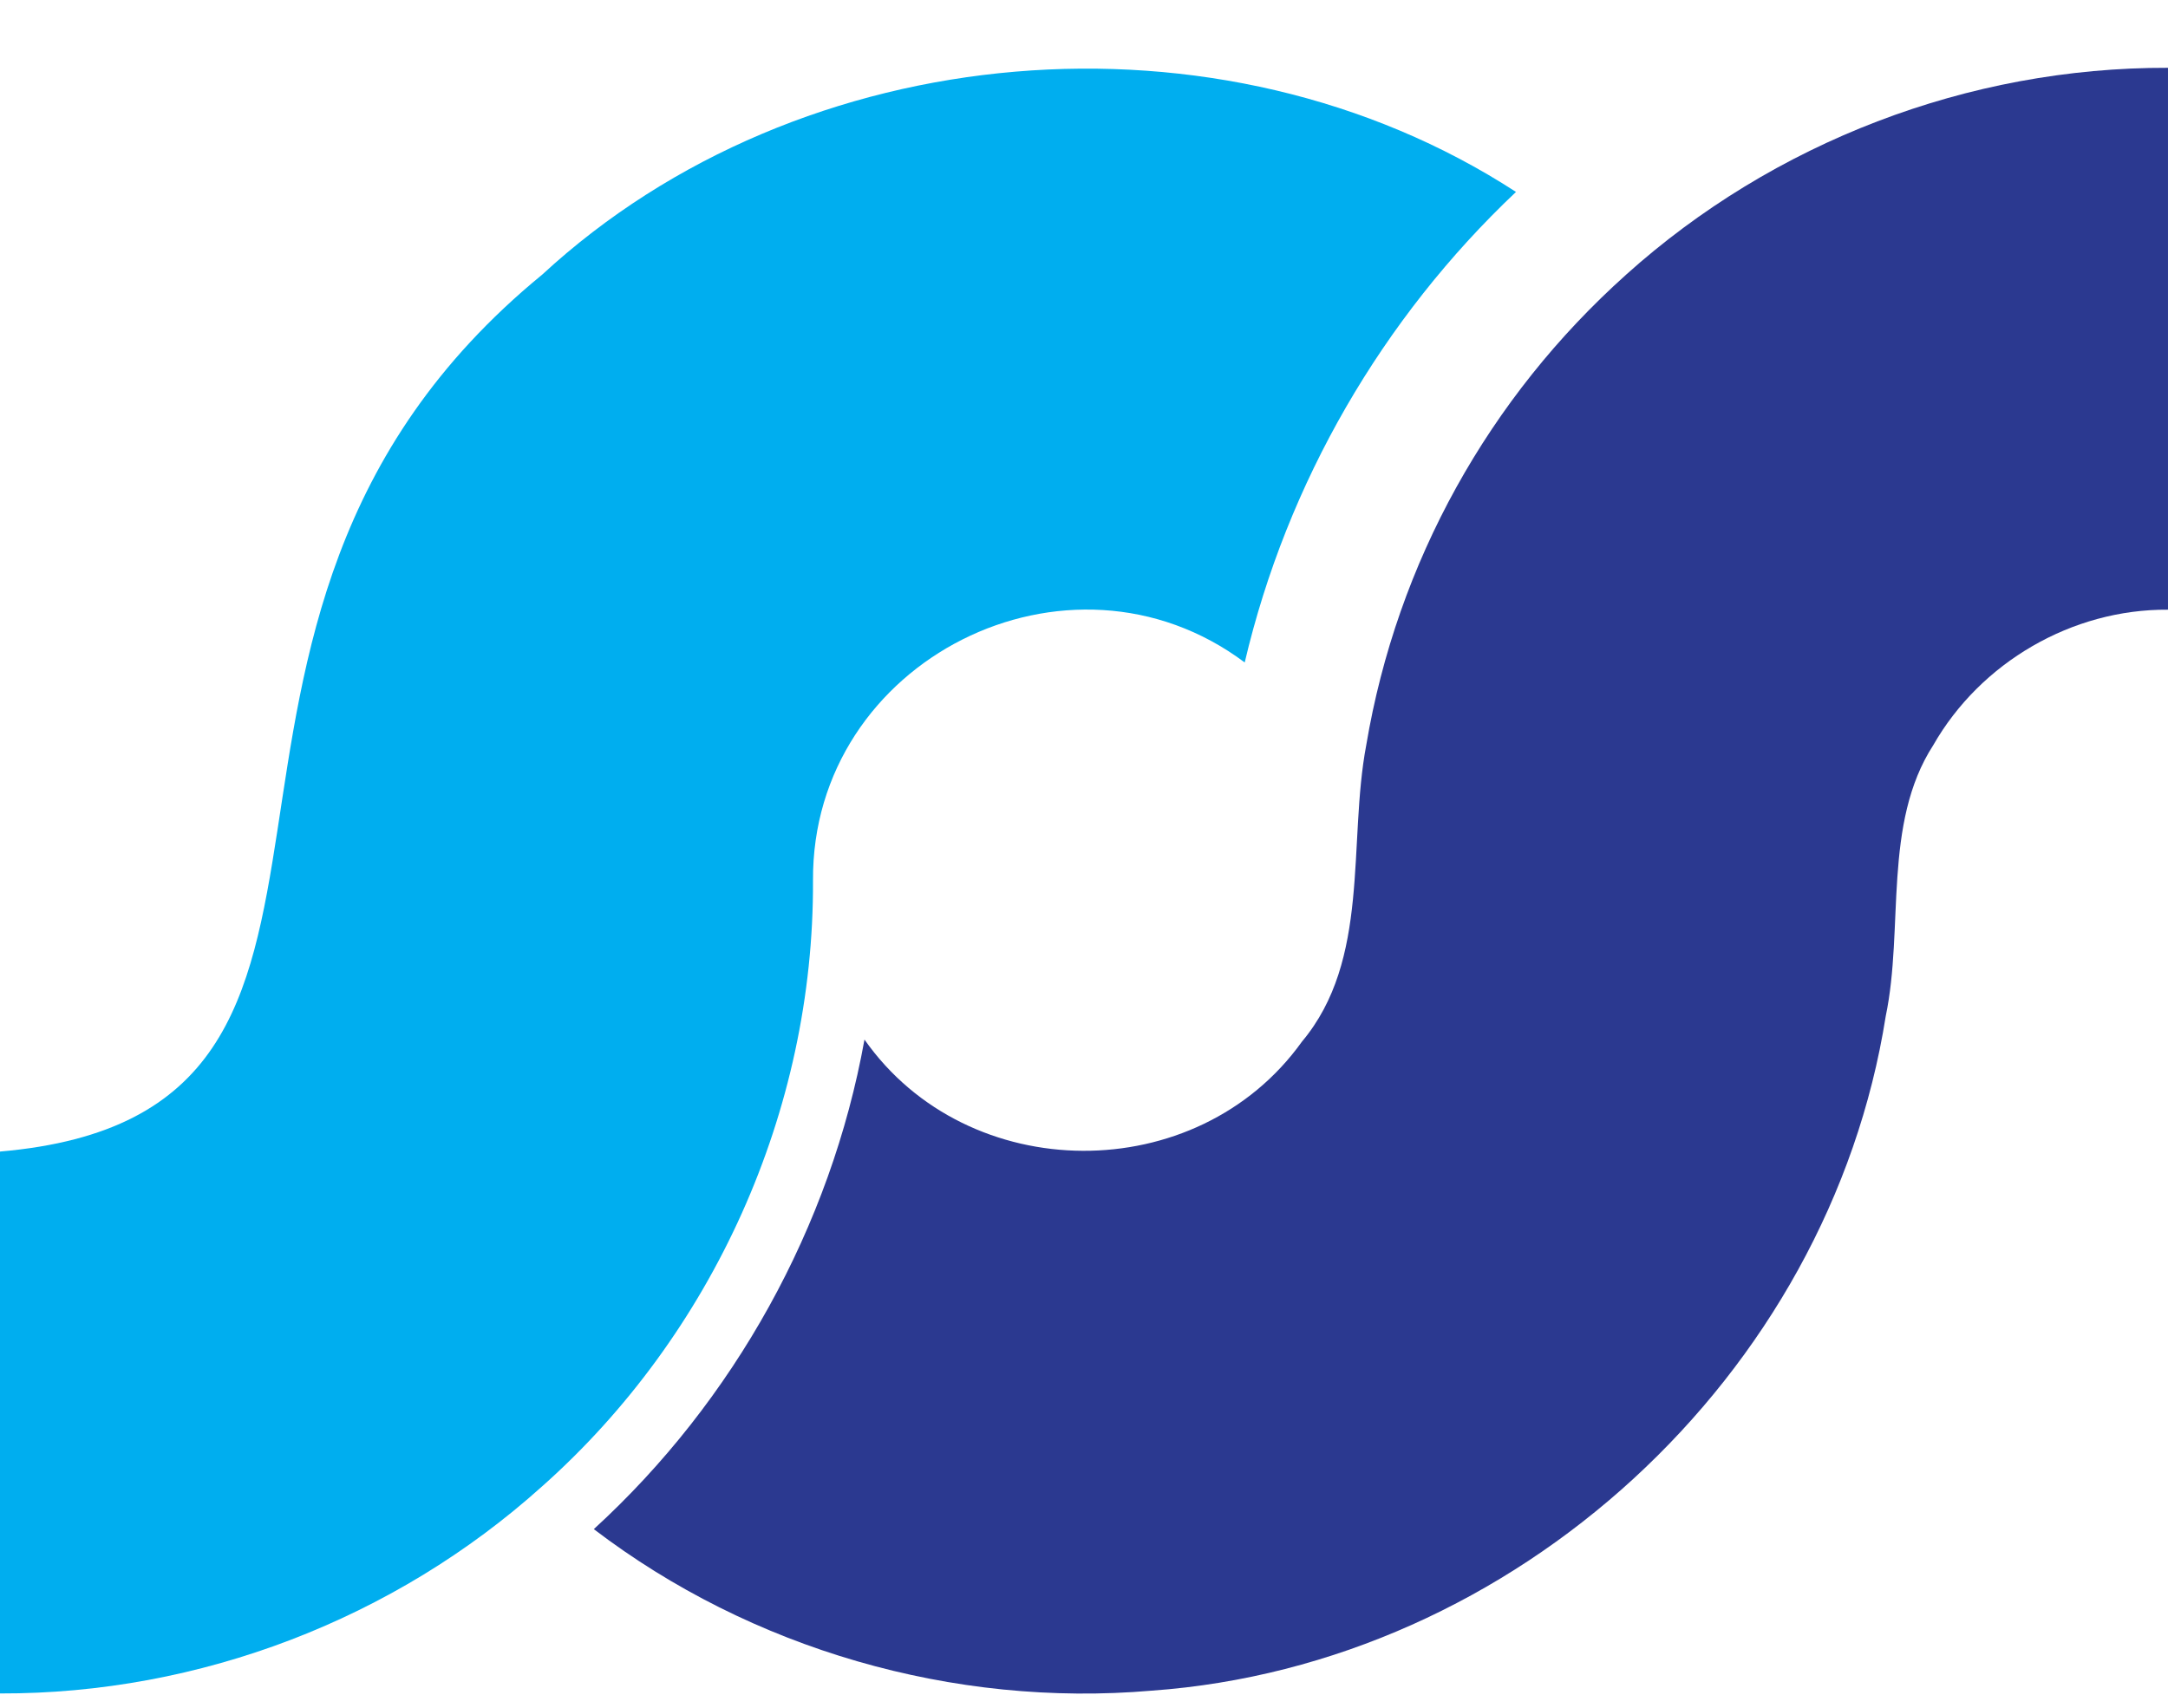
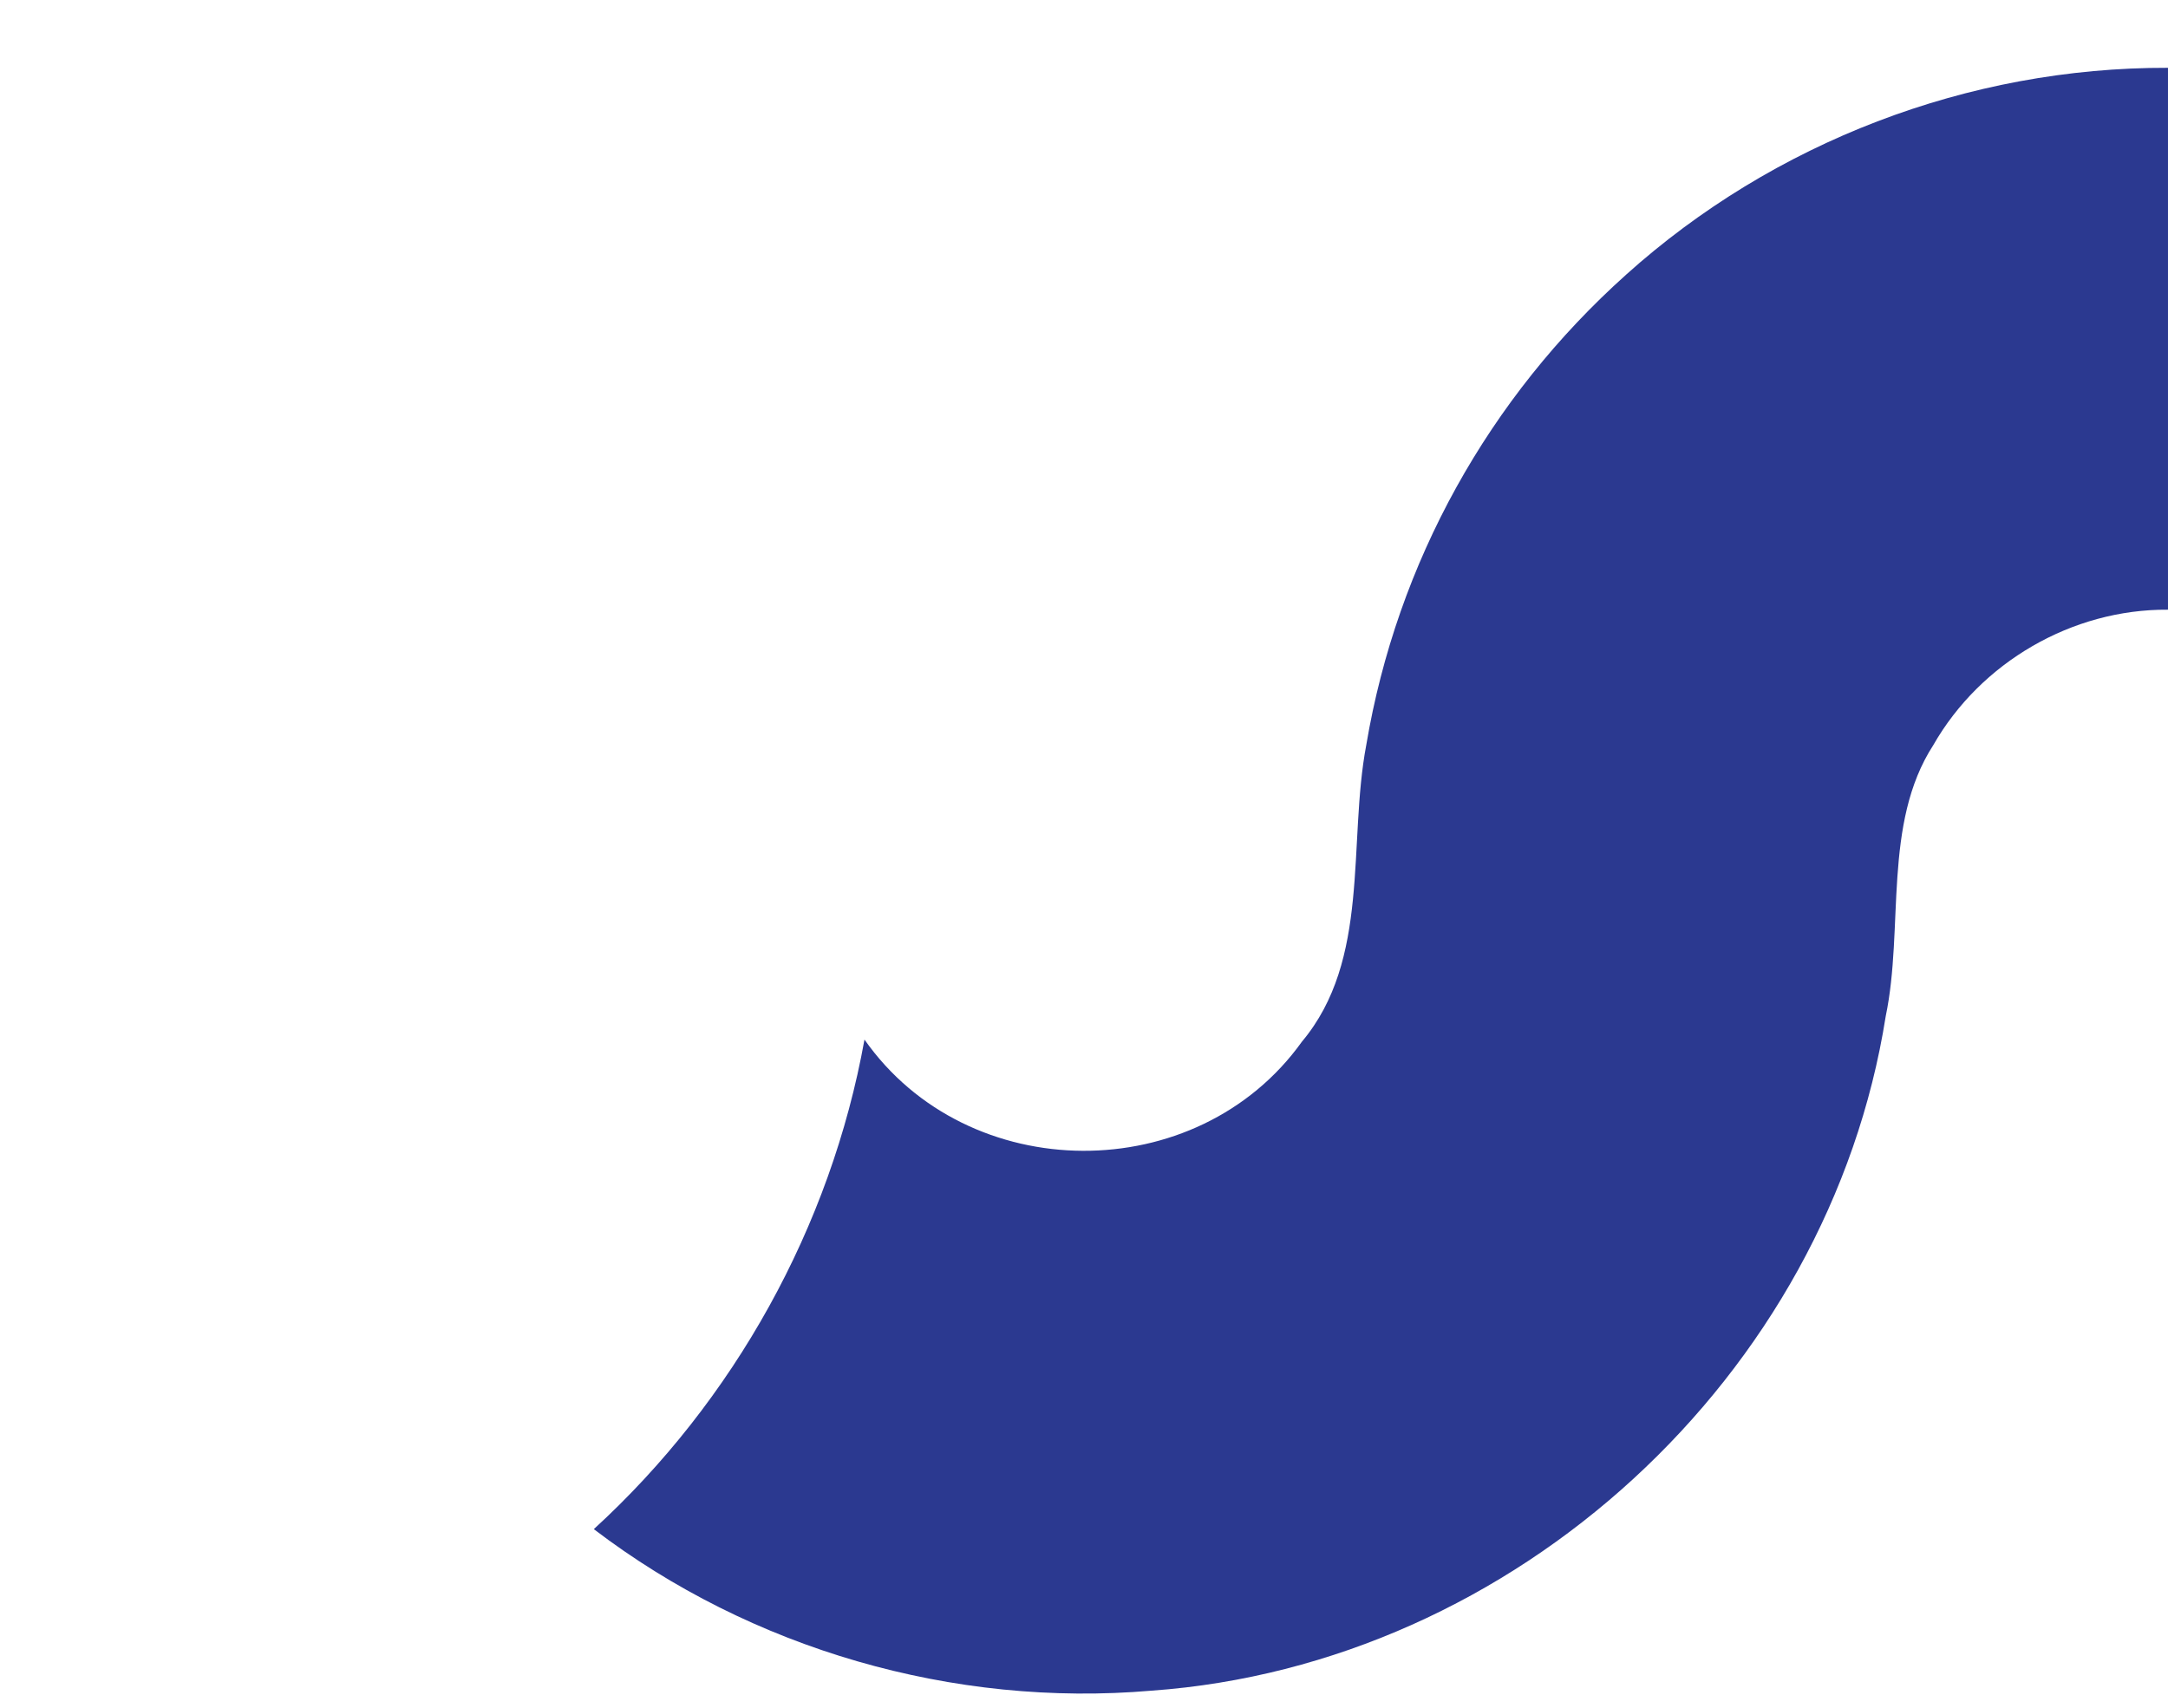
<svg xmlns="http://www.w3.org/2000/svg" height="1969.7" preserveAspectRatio="xMidYMid meet" version="1.0" viewBox="0.0 -78.2 2500.0 1969.7" width="2500.0" zoomAndPan="magnify">
  <g>
    <g id="change1_1">
      <path d="M1328.12,1871.79c418.72-29.97,780.95-362.95,846.4-778.03c21.19-101.39-3.71-221.95,54.81-312.5 c54.48-95.38,159.95-157.05,270.66-156.24c0-174.42,0-450.59,0-625.01c-230.2-0.68-454.97,85.85-625.01,238.72v0.03 c-157.6,141.18-264.03,331.3-299.51,542.51c-21.4,113.27,5.19,247.33-74.16,341.98c-120.84,168.91-385.17,167.59-504.44-2.41 c-38.89,215.98-150.63,416.89-312.11,564.66C866.1,1823.89,1099.44,1891.53,1328.12,1871.79z" fill="#2B3990" />
    </g>
    <g id="change2_1">
-       <path d="M0,1406.27c0,103.78,0,368.46,0,468.75c230.18,0.68,455.01-85.82,624.99-238.74c0,0,0,0,0.03,0 c196.8-174.91,313.68-432.91,312.48-698.78c-1.75-254.47,295.33-403.31,497.83-251.61c48.64-207.39,158.69-397.05,312.82-542.72 C1407.18-78.18,923.58-37.25,625.01,238.75h-0.03C131.19,643.83,513.52,1205.74,0,1250V1406.27z" fill="#00AEEF" />
-     </g>
+       </g>
  </g>
</svg>